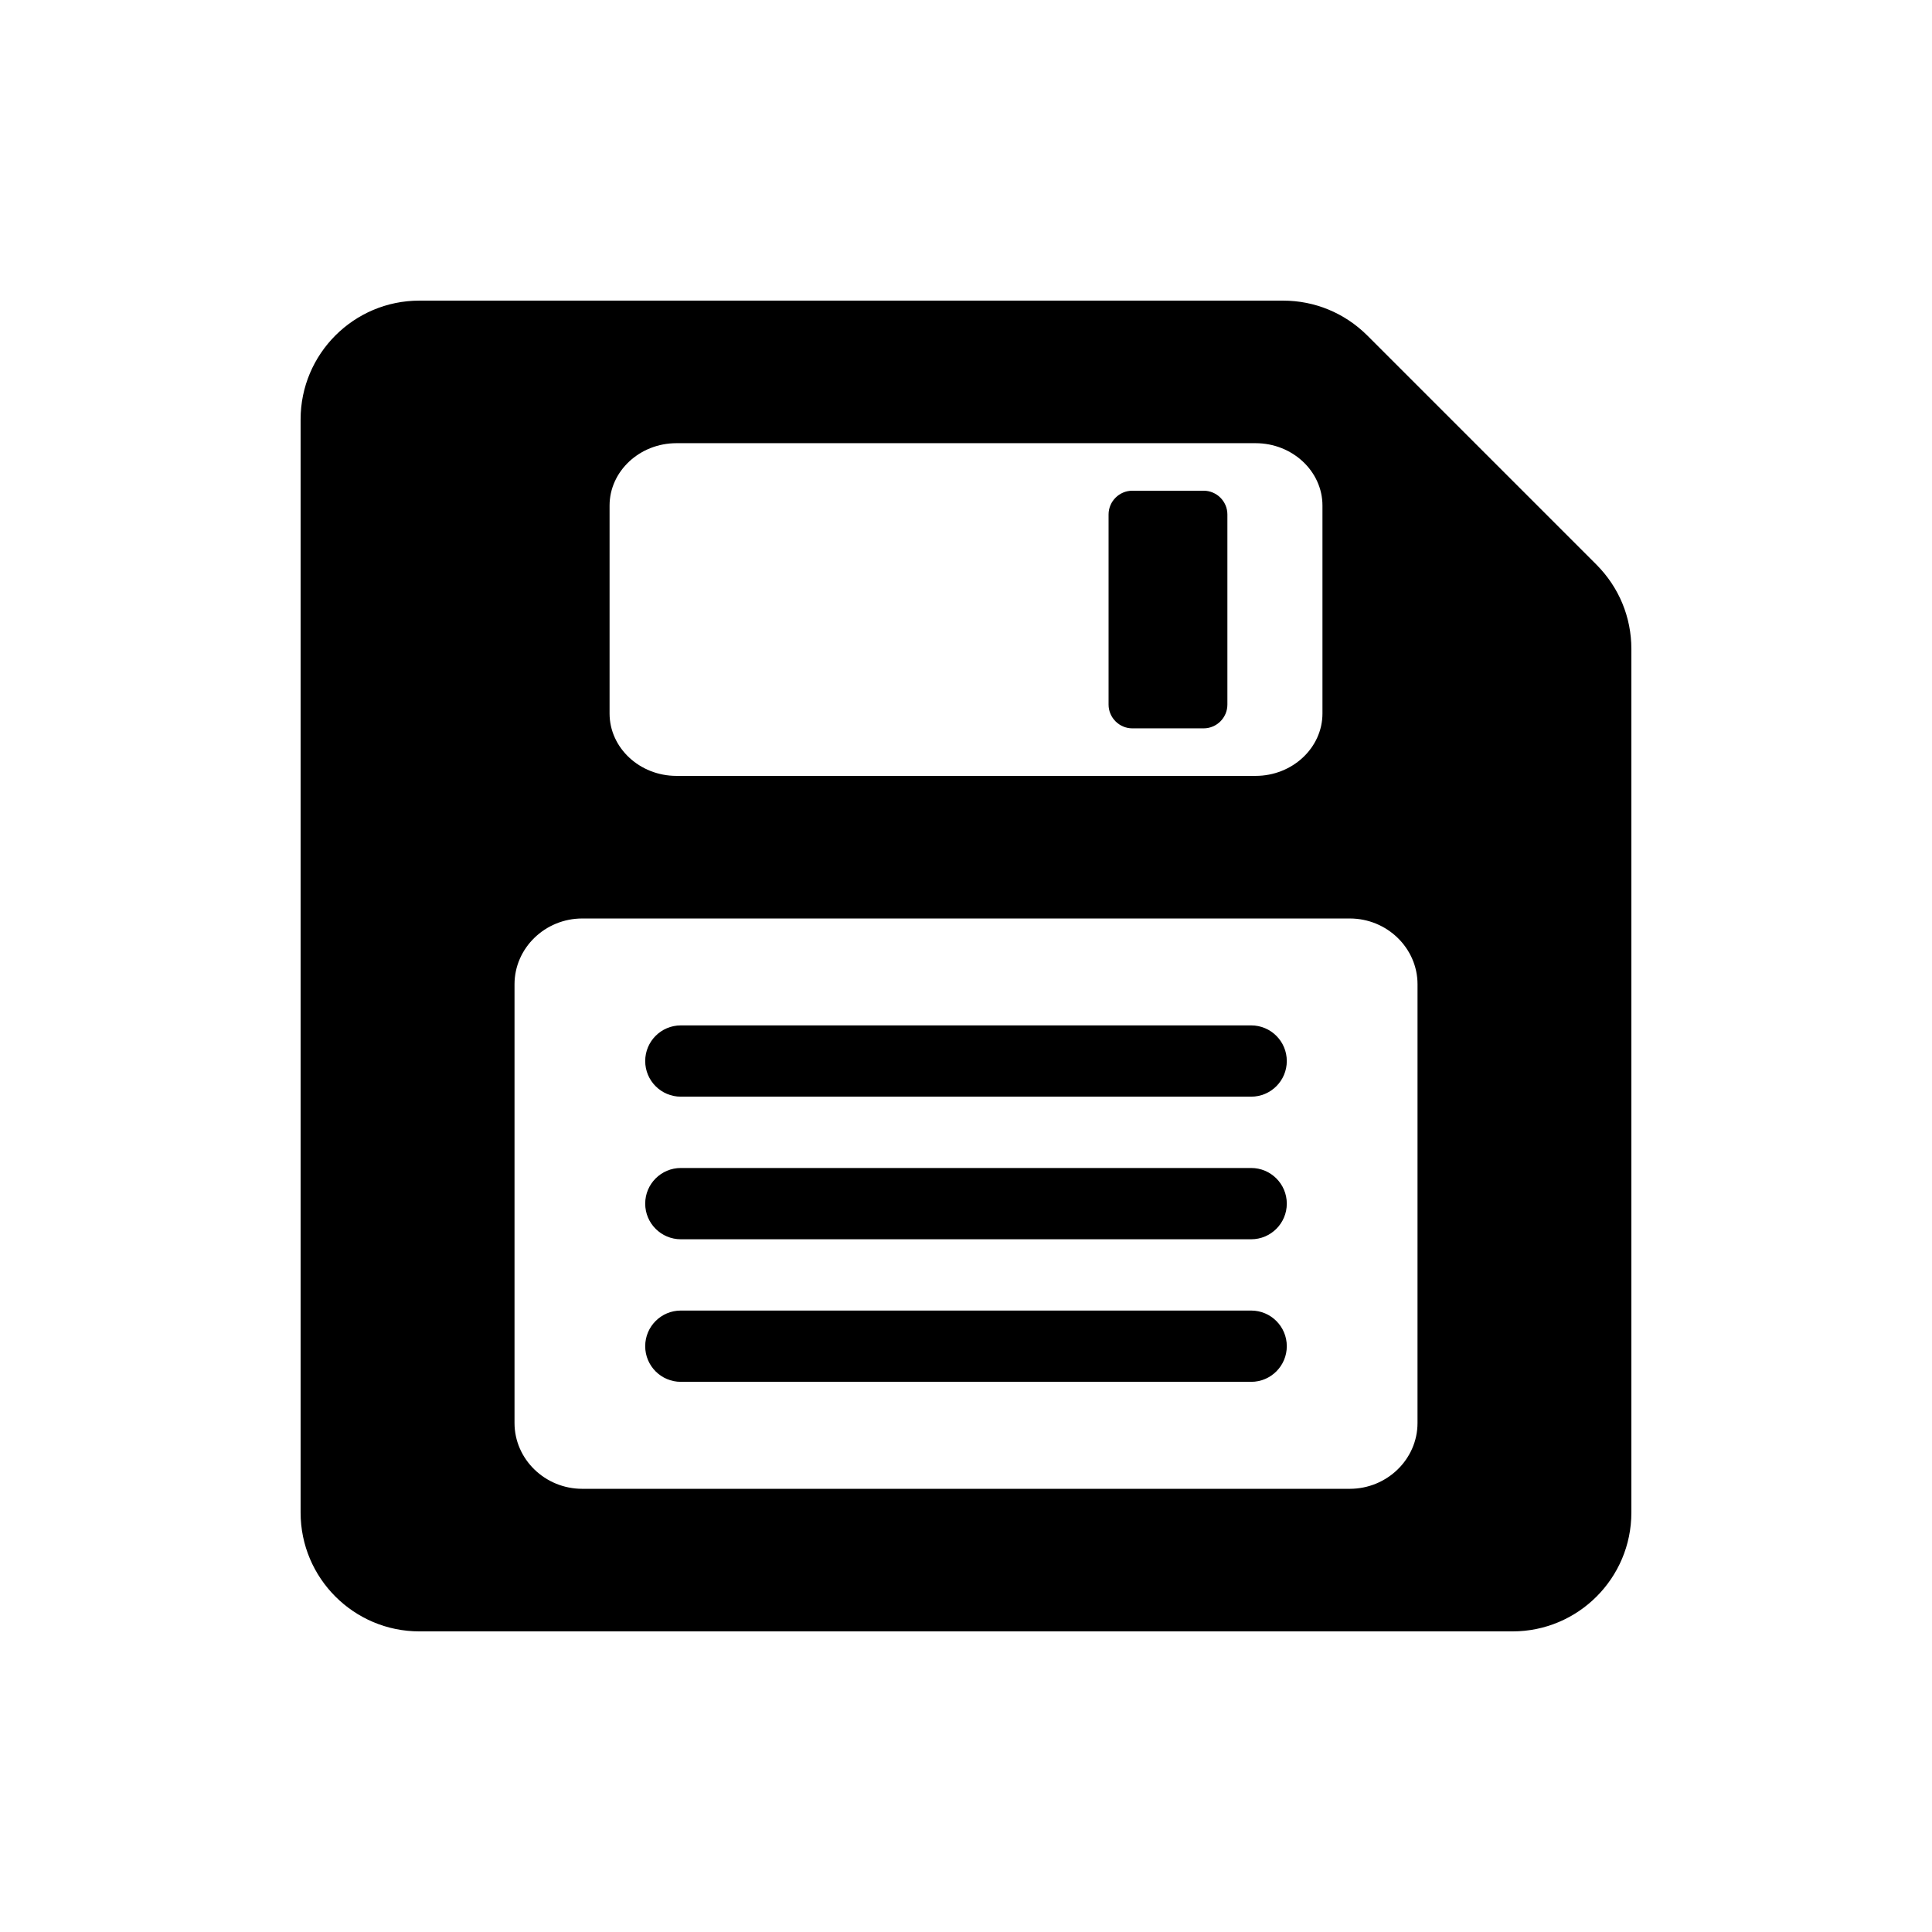
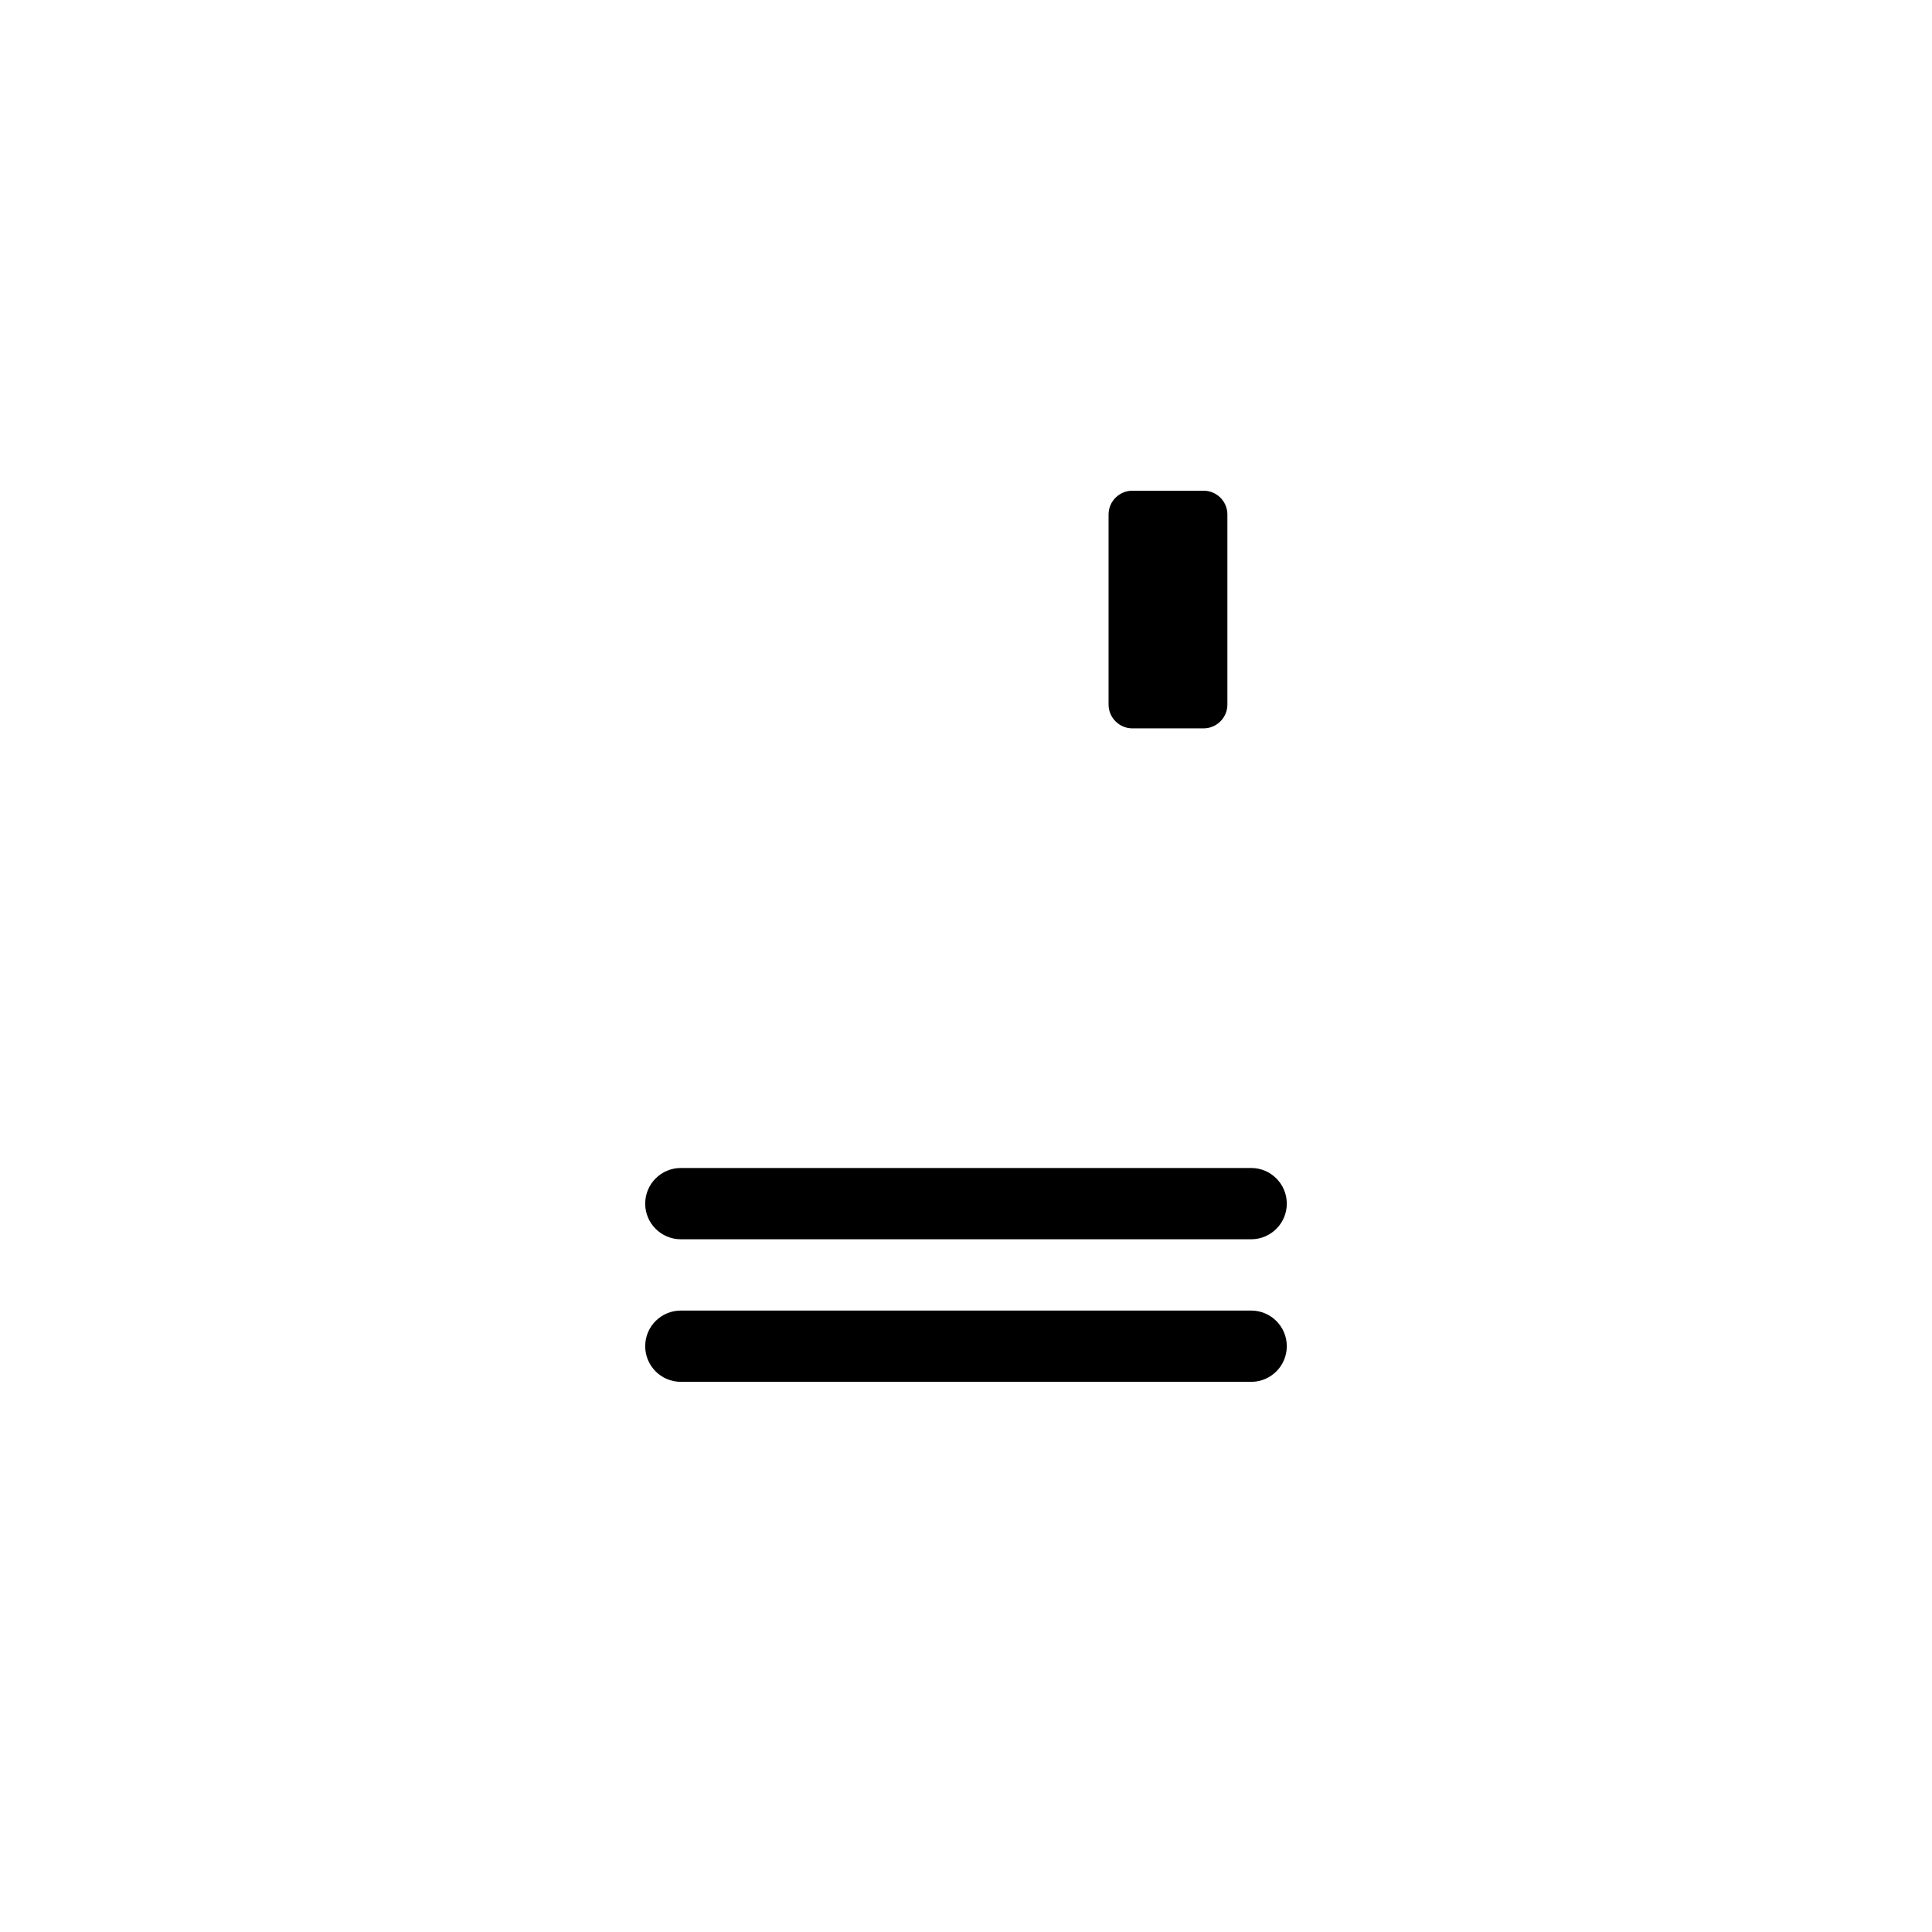
<svg xmlns="http://www.w3.org/2000/svg" fill="#000000" width="800px" height="800px" version="1.1" viewBox="144 144 512 512">
  <g>
-     <path d="m567.14 293.7-60.836-60.836c-5.981-5.918-13.852-9.195-22.293-9.195h-228.86c-17.379 0-31.488 14.105-31.488 31.488v289.69c0 17.383 14.109 31.488 31.488 31.488h289.69c17.379 0 31.488-14.105 31.488-31.488v-228.86c0-8.438-3.273-16.309-9.195-22.293zm-47.484 227.41c0 9.594-8.078 17.441-17.949 17.441h-203.41c-9.867 0-17.945-7.848-17.945-17.441v-116.26c0-9.594 8.078-17.441 17.949-17.441h203.41c9.871 0 17.949 7.848 17.949 17.438zm-42.902-259.66c9.742 0 17.711 7.441 17.711 16.531v55.105c0 9.094-7.969 16.531-17.711 16.531h-153.5c-9.742 0-17.711-7.438-17.711-16.531v-55.105c0-9.09 7.969-16.531 17.711-16.531z" />
    <path d="m444.08 337.02h18.895c3.461 0 6.297-2.832 6.297-6.297v-50.383c0-3.465-2.836-6.297-6.297-6.297h-18.895c-3.461 0-6.297 2.832-6.297 6.297v50.383c0 3.461 2.836 6.297 6.297 6.297z" />
    <path d="m475.57 453.53h-151.14c-5.219 0-9.445 4.231-9.445 9.445s4.227 9.445 9.445 9.445h151.14c5.215 0 9.445-4.231 9.445-9.445s-4.231-9.445-9.445-9.445z" />
-     <path d="m475.57 415.74h-151.14c-5.219 0-9.445 4.231-9.445 9.445s4.227 9.445 9.445 9.445h151.14c5.215 0 9.445-4.231 9.445-9.445s-4.231-9.445-9.445-9.445z" />
    <path d="m475.57 491.31h-151.14c-5.219 0-9.445 4.231-9.445 9.445 0 5.215 4.227 9.445 9.445 9.445h151.14c5.215 0 9.445-4.231 9.445-9.445 0-5.211-4.231-9.445-9.445-9.445z" />
  </g>
</svg>